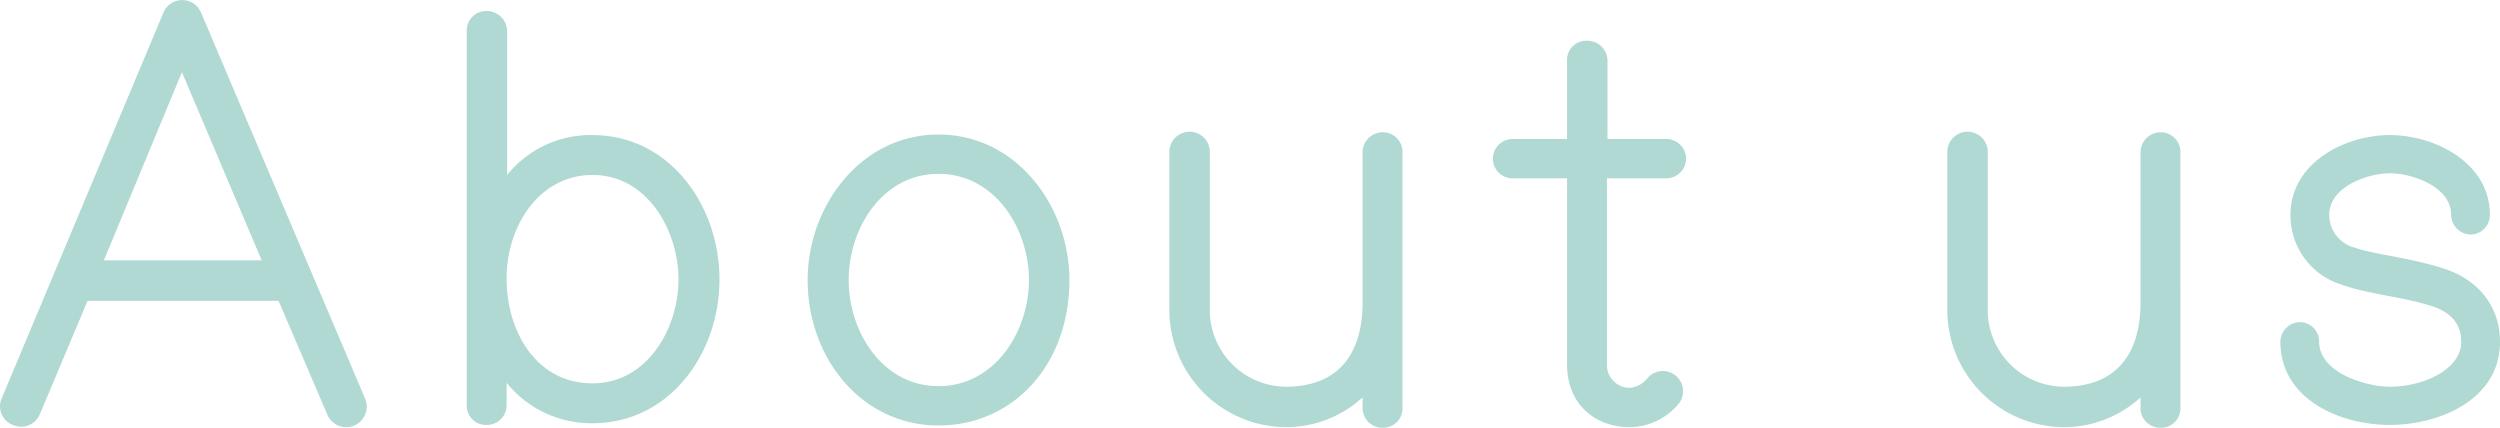
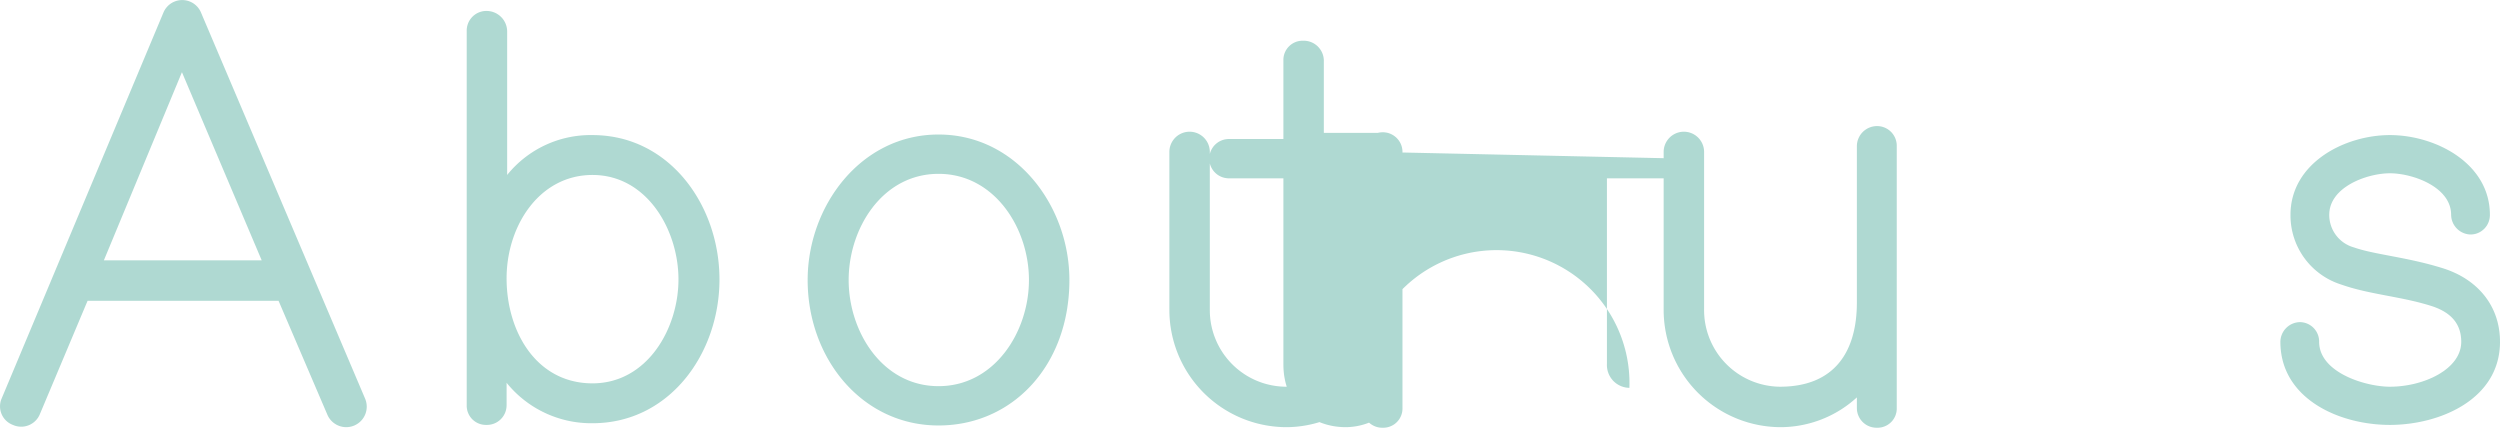
<svg xmlns="http://www.w3.org/2000/svg" width="356.074" height="60.92" viewBox="0 0 356.074 60.92">
-   <path id="パス_101" data-name="パス 101" d="M68.56,22.36a2.9,2.9,0,0,0-5.36,0L40.16,77.32a2.824,2.824,0,0,0,1.6,3.76,2.875,2.875,0,0,0,3.84-1.52L52.4,63.4H79.6l6.96,16.24a2.92,2.92,0,1,0,5.36-2.32ZM54.72,57.64l11.12-26.8L77.2,57.64Zm87.68,2.72c0-10.56-7.12-20.56-18.08-20.56a15.256,15.256,0,0,0-12.16,5.68V25a2.937,2.937,0,0,0-2.96-2.88A2.8,2.8,0,0,0,106.4,25V78.28a2.734,2.734,0,0,0,2.8,2.8,2.8,2.8,0,0,0,2.88-2.8v-3.2a15.5,15.5,0,0,0,12.24,5.76C135.28,80.84,142.4,70.92,142.4,60.36Zm-5.84,0c0,7.04-4.48,14.8-12.24,14.8-8,0-12.24-7.36-12.24-14.96,0-7.44,4.64-14.72,12.24-14.72C132.08,45.48,136.56,53.32,136.56,60.36Zm55.68.08c0-10.48-7.52-20.72-18.64-20.72s-18.64,10.24-18.64,20.72c0,11.2,7.76,20.72,18.64,20.72C184.16,81.16,192.24,72.6,192.24,60.44Zm-5.76,0c0,7.36-4.88,15.12-12.88,15.12s-12.8-7.76-12.8-15.12,4.8-15.12,12.8-15.12S186.48,53.08,186.48,60.44Zm53.2-18.16a2.8,2.8,0,0,0-2.8-2.88A2.868,2.868,0,0,0,234,42.28V63.64c0,7.04-3.2,12-10.96,12a10.911,10.911,0,0,1-10.8-11.04V42.2a2.88,2.88,0,1,0-5.76,0V64.6a16.7,16.7,0,0,0,16.56,16.8A16.137,16.137,0,0,0,234,77.16v1.52a2.8,2.8,0,0,0,2.88,2.8,2.734,2.734,0,0,0,2.8-2.8Zm40.4.88a2.835,2.835,0,0,0-2.8-2.8h-8.4V29.16a2.87,2.87,0,0,0-2.96-2.8,2.734,2.734,0,0,0-2.8,2.8v11.2h-7.76a2.8,2.8,0,1,0,0,5.6h7.76V72.44c0,5.84,4.16,8.96,8.88,8.96a9.168,9.168,0,0,0,7.04-3.36,2.874,2.874,0,0,0-4.48-3.6A3.556,3.556,0,0,1,272,75.8a3.246,3.246,0,0,1-3.2-3.36V45.96h8.48A2.835,2.835,0,0,0,280.08,43.16Zm70.4-.88a2.8,2.8,0,0,0-2.8-2.88,2.868,2.868,0,0,0-2.88,2.88V63.64c0,7.04-3.2,12-10.96,12a10.911,10.911,0,0,1-10.8-11.04V42.2a2.88,2.88,0,0,0-5.76,0V64.6a16.7,16.7,0,0,0,16.56,16.8,16.137,16.137,0,0,0,10.96-4.24v1.52a2.8,2.8,0,0,0,2.88,2.8,2.734,2.734,0,0,0,2.8-2.8ZM396,69.24c0-5.2-3.28-8.96-8.16-10.48-5.12-1.6-9.68-1.92-12.64-2.96a4.8,4.8,0,0,1-3.52-4.64c0-4,5.44-5.92,8.64-5.92s8.72,1.92,8.72,5.92a2.835,2.835,0,0,0,2.8,2.8,2.766,2.766,0,0,0,2.72-2.8c0-7.36-7.76-11.36-14.24-11.36s-14.16,4-14.16,11.36a10.324,10.324,0,0,0,7.2,9.92c4.08,1.44,8.48,1.68,12.8,3.04,2.56.8,4.32,2.32,4.32,5.12,0,3.92-5.36,6.4-10.16,6.4-3.44,0-10.08-2-10.08-6.4a2.766,2.766,0,0,0-2.72-2.8,2.835,2.835,0,0,0-2.8,2.8c0,8.08,8.32,11.84,15.6,11.84C387.36,81.08,396,77.48,396,69.24Z" transform="translate(-39.926 -20.56)" fill="#7abfb4" opacity="0.6" />
+   <path id="パス_101" data-name="パス 101" d="M68.56,22.36a2.9,2.9,0,0,0-5.36,0L40.16,77.32a2.824,2.824,0,0,0,1.6,3.76,2.875,2.875,0,0,0,3.84-1.52L52.4,63.4H79.6l6.96,16.24a2.92,2.92,0,1,0,5.36-2.32ZM54.72,57.64l11.12-26.8L77.2,57.64Zm87.68,2.72c0-10.56-7.12-20.56-18.08-20.56a15.256,15.256,0,0,0-12.16,5.68V25a2.937,2.937,0,0,0-2.96-2.88A2.8,2.8,0,0,0,106.4,25V78.28a2.734,2.734,0,0,0,2.8,2.8,2.8,2.8,0,0,0,2.88-2.8v-3.2a15.5,15.5,0,0,0,12.24,5.76C135.28,80.84,142.4,70.92,142.4,60.36Zm-5.84,0c0,7.04-4.48,14.8-12.24,14.8-8,0-12.24-7.36-12.24-14.96,0-7.44,4.64-14.72,12.24-14.72C132.08,45.48,136.56,53.32,136.56,60.36Zm55.68.08c0-10.48-7.52-20.72-18.64-20.72s-18.64,10.24-18.64,20.72c0,11.2,7.76,20.72,18.64,20.72C184.16,81.16,192.24,72.6,192.24,60.44Zm-5.76,0c0,7.36-4.88,15.12-12.88,15.12s-12.8-7.76-12.8-15.12,4.8-15.12,12.8-15.12S186.48,53.08,186.48,60.44Zm53.2-18.16a2.8,2.8,0,0,0-2.8-2.88A2.868,2.868,0,0,0,234,42.28V63.64c0,7.04-3.2,12-10.96,12a10.911,10.911,0,0,1-10.8-11.04V42.2a2.88,2.88,0,1,0-5.76,0V64.6a16.7,16.7,0,0,0,16.56,16.8A16.137,16.137,0,0,0,234,77.16v1.52a2.8,2.8,0,0,0,2.88,2.8,2.734,2.734,0,0,0,2.8-2.8Za2.835,2.835,0,0,0-2.8-2.8h-8.4V29.16a2.87,2.87,0,0,0-2.96-2.8,2.734,2.734,0,0,0-2.8,2.8v11.2h-7.76a2.8,2.8,0,1,0,0,5.6h7.76V72.44c0,5.84,4.16,8.96,8.88,8.96a9.168,9.168,0,0,0,7.04-3.36,2.874,2.874,0,0,0-4.48-3.6A3.556,3.556,0,0,1,272,75.8a3.246,3.246,0,0,1-3.2-3.36V45.96h8.48A2.835,2.835,0,0,0,280.08,43.16Zm70.4-.88a2.8,2.8,0,0,0-2.8-2.88,2.868,2.868,0,0,0-2.88,2.88V63.64c0,7.04-3.2,12-10.96,12a10.911,10.911,0,0,1-10.8-11.04V42.2a2.88,2.88,0,0,0-5.76,0V64.6a16.7,16.7,0,0,0,16.56,16.8,16.137,16.137,0,0,0,10.96-4.24v1.52a2.8,2.8,0,0,0,2.88,2.8,2.734,2.734,0,0,0,2.8-2.8ZM396,69.24c0-5.2-3.28-8.96-8.16-10.48-5.12-1.6-9.68-1.92-12.64-2.96a4.8,4.8,0,0,1-3.52-4.64c0-4,5.44-5.92,8.64-5.92s8.72,1.92,8.72,5.92a2.835,2.835,0,0,0,2.8,2.8,2.766,2.766,0,0,0,2.72-2.8c0-7.36-7.76-11.36-14.24-11.36s-14.16,4-14.16,11.36a10.324,10.324,0,0,0,7.2,9.92c4.08,1.44,8.48,1.68,12.8,3.04,2.56.8,4.32,2.32,4.32,5.12,0,3.92-5.36,6.4-10.16,6.4-3.44,0-10.08-2-10.08-6.4a2.766,2.766,0,0,0-2.72-2.8,2.835,2.835,0,0,0-2.8,2.8c0,8.08,8.32,11.84,15.6,11.84C387.36,81.08,396,77.48,396,69.24Z" transform="translate(-39.926 -20.56)" fill="#7abfb4" opacity="0.6" />
</svg>